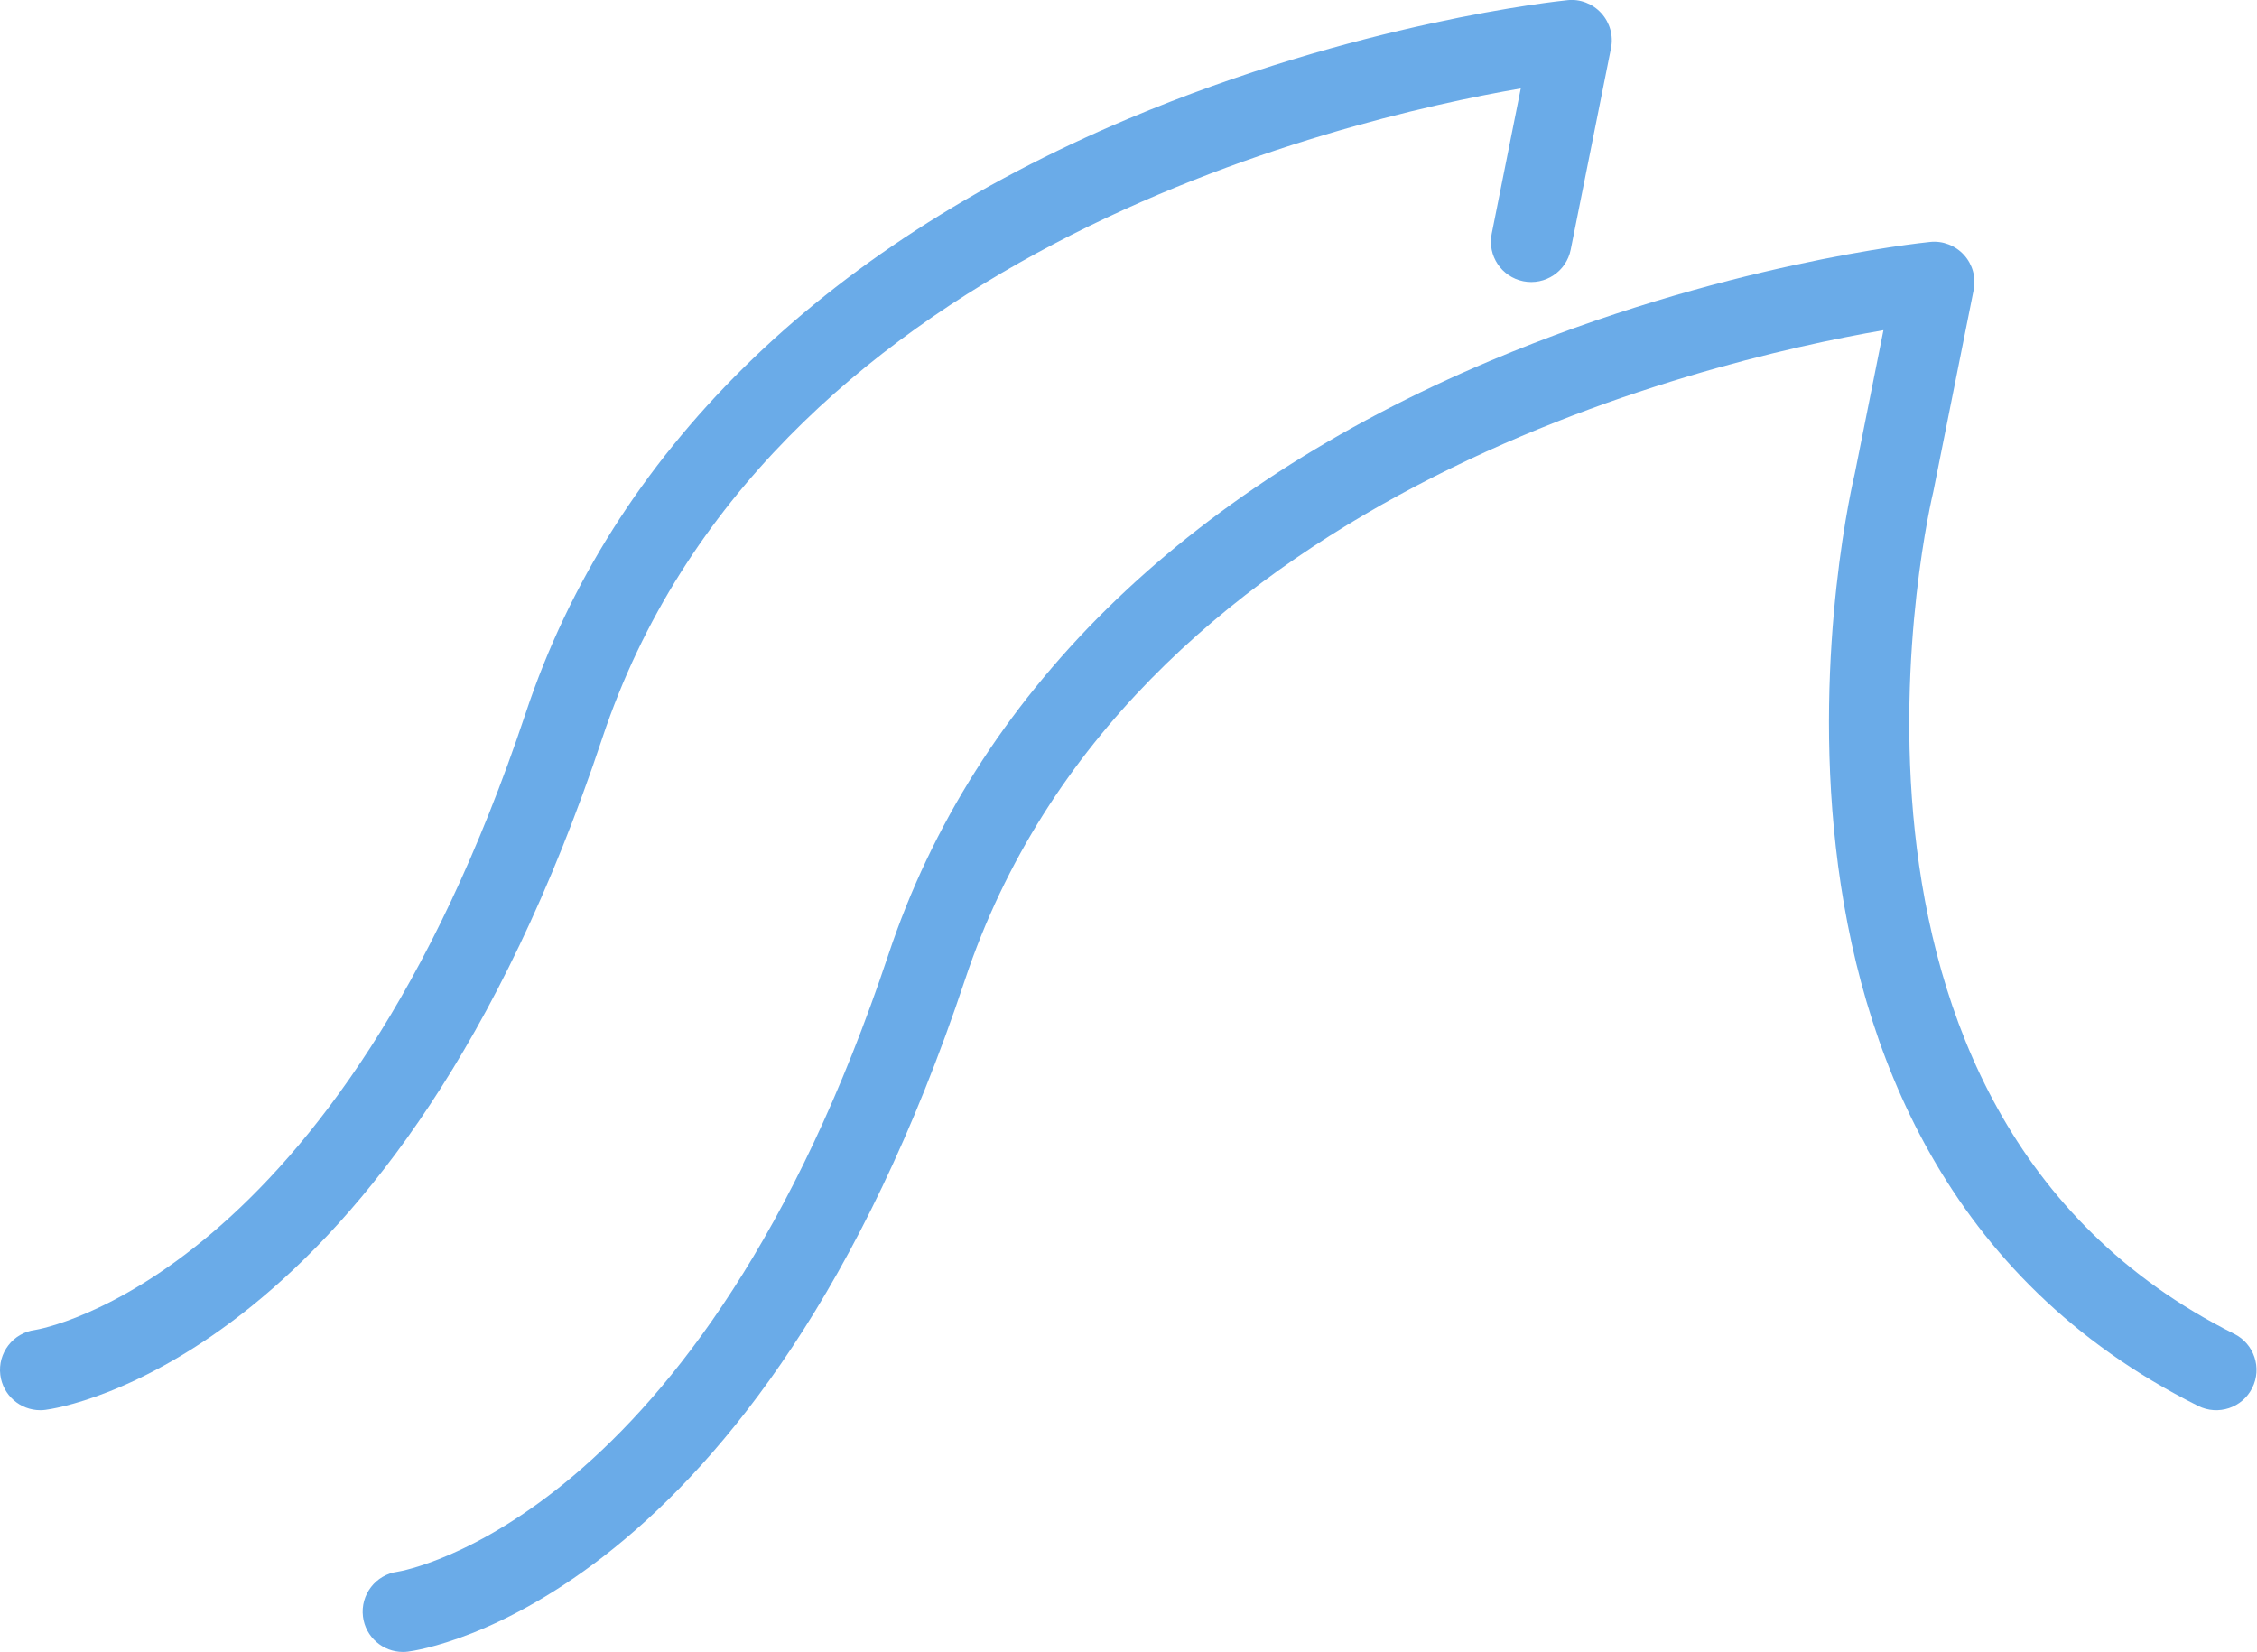
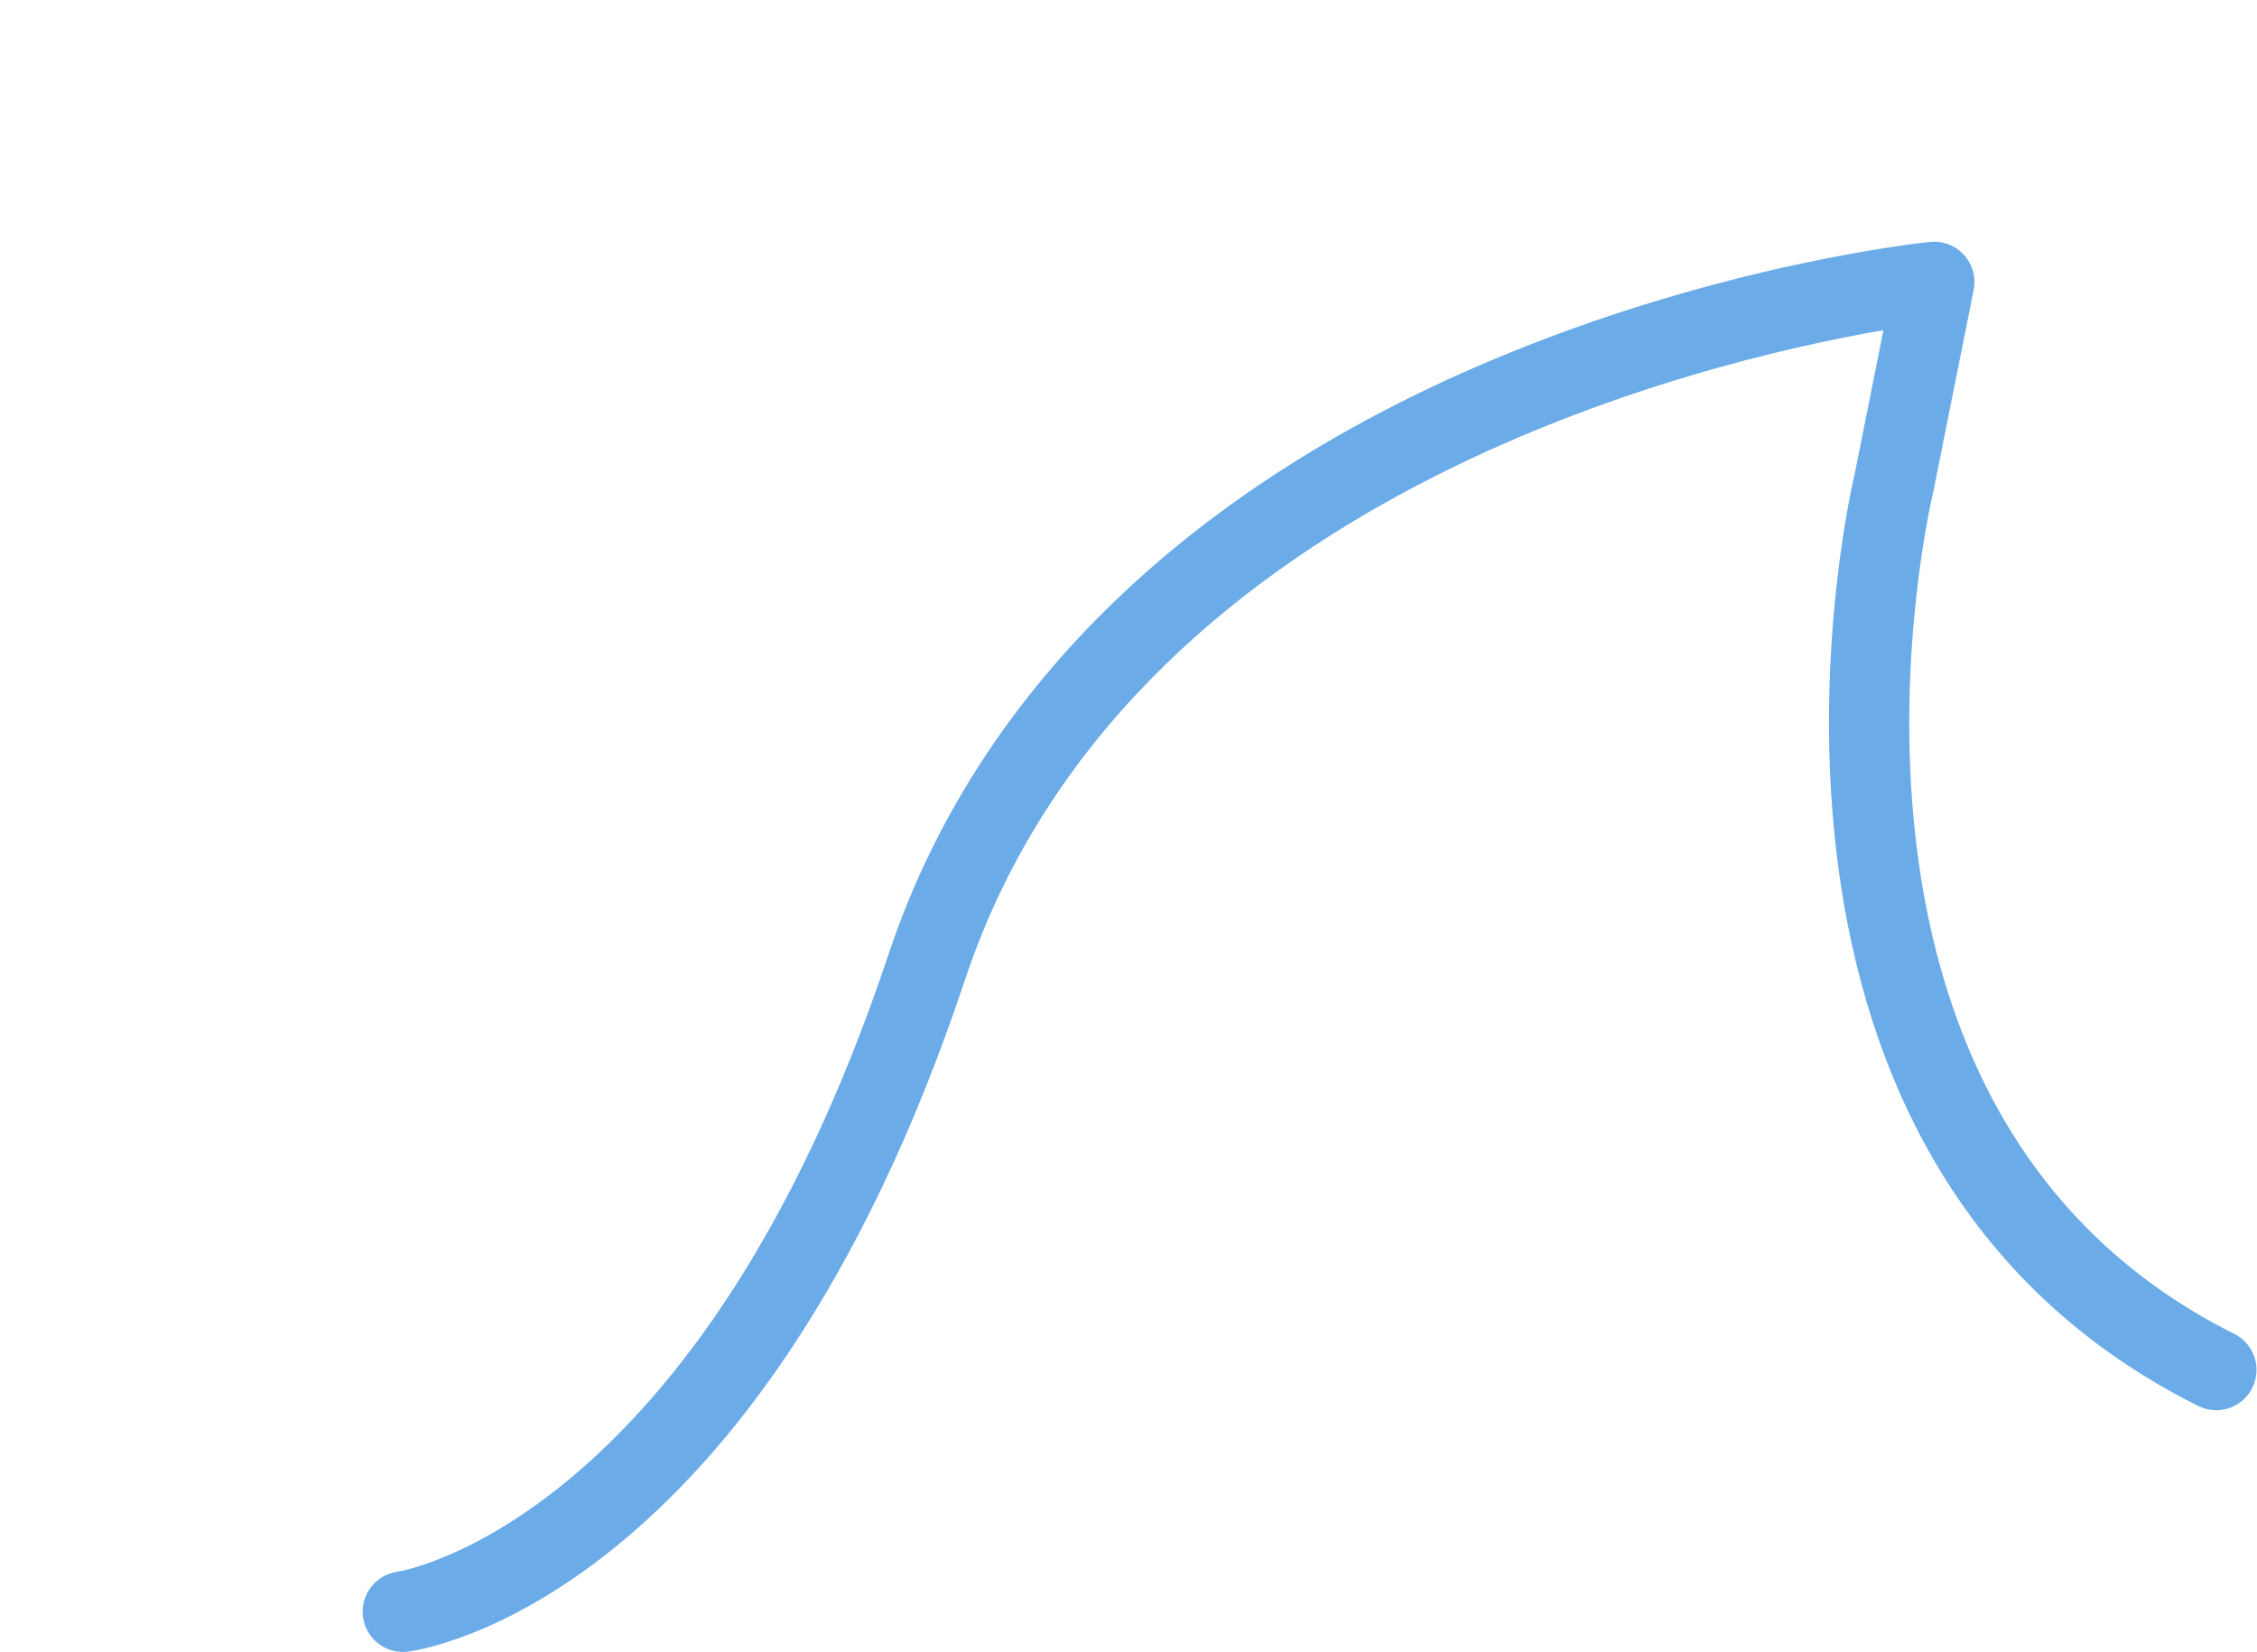
<svg xmlns="http://www.w3.org/2000/svg" xmlns:ns1="http://sodipodi.sourceforge.net/DTD/sodipodi-0.dtd" xmlns:ns2="http://www.inkscape.org/namespaces/inkscape" width="66.062mm" height="48.368mm" viewBox="0 0 66.062 48.368" version="1.1" id="SVGRoot" ns1:docname="tolosa-waves.svg" ns2:version="1.1.1 (c3084ef, 2021-09-22)" ns2:export-filename="/Users/couderc/Documents/tolosa-logo-big-128.png" ns2:export-xdpi="127.99191" ns2:export-ydpi="127.99191">
  <ns1:namedview id="namedview3731" pagecolor="#ffffff" bordercolor="#666666" borderopacity="1.0" ns2:pageshadow="2" ns2:pageopacity="0.0" ns2:pagecheckerboard="0" ns2:document-units="mm" showgrid="true" ns2:zoom="1.6928901" ns2:cx="234.21485" ns2:cy="91.264046" ns2:window-width="1680" ns2:window-height="1005" ns2:window-x="0" ns2:window-y="23" ns2:window-maximized="1" ns2:current-layer="layer1" fit-margin-top="0" fit-margin-left="0" fit-margin-right="0" fit-margin-bottom="0">
    <ns2:grid type="xygrid" id="grid3831" originx="0.133" originy="-12.896" />
  </ns1:namedview>
  <defs id="defs3726" />
  <g ns2:label="Calque 1" ns2:groupmode="layer" id="layer1" transform="translate(0.133,-12.896)">
    <g id="g12" style="fill:#6aabe8;fill-opacity:1" transform="matrix(0.129,0,0,0.129,-0.133,4.049)">
-       <path d="m 363.342,71.578 c -1.946,-2.152 -4.821,-3.277 -7.683,-2.955 -1.92,0.192 -47.687,4.964 -99.789,26.96 C 186.089,125.047 138.875,171.618 119.326,230.256 76.469,358.83 9.027,370.205 7.942,370.37 c -4.973,0.656 -8.495,5.21 -7.871,10.197 0.576,4.625 4.518,8.009 9.058,8.009 0.379,0 0.763,-0.022 1.147,-0.072 3.219,-0.402 79.401,-11.477 126.396,-152.463 C 173.182,126.515 303.98,95.711 345.06,88.649 l -6.598,32.991 c -0.991,4.951 2.219,9.768 7.17,10.759 4.96,0.991 9.772,-2.223 10.759,-7.17 l 9.143,-45.714 c 0.571,-2.844 -0.246,-5.79 -2.192,-7.937 z" id="path10" style="fill:#6aabe8;fill-opacity:1" />
-     </g>
+       </g>
    <g id="g18" style="fill:#6aabe8;fill-opacity:1" transform="matrix(0.129,0,0,0.129,-0.133,4.049)">
      <path d="M 506.943,371.254 C 405.18,320.375 438.238,181.894 438.676,180.086 l 9.143,-45.714 c 0.571,-2.844 -0.245,-5.79 -2.192,-7.937 -1.946,-2.147 -4.83,-3.259 -7.683,-2.955 -1.92,0.192 -47.687,4.964 -99.789,26.96 C 268.374,179.904 221.16,226.475 201.611,285.113 158.754,413.687 91.312,425.062 90.228,425.227 c -4.973,0.656 -8.495,5.21 -7.87,10.196 0.576,4.625 4.518,8.009 9.058,8.009 0.38,0 0.763,-0.022 1.147,-0.072 3.219,-0.402 79.401,-11.477 126.396,-152.463 C 255.467,181.371 386.27,150.568 427.35,143.506 l -6.509,32.567 c -0.384,1.536 -37.018,154.066 77.924,211.538 4.536,2.263 10.013,0.429 12.268,-4.089 2.258,-4.518 0.428,-10.009 -4.09,-12.268 z" id="path16" style="fill:#6aabe8;fill-opacity:1" />
    </g>
  </g>
</svg>